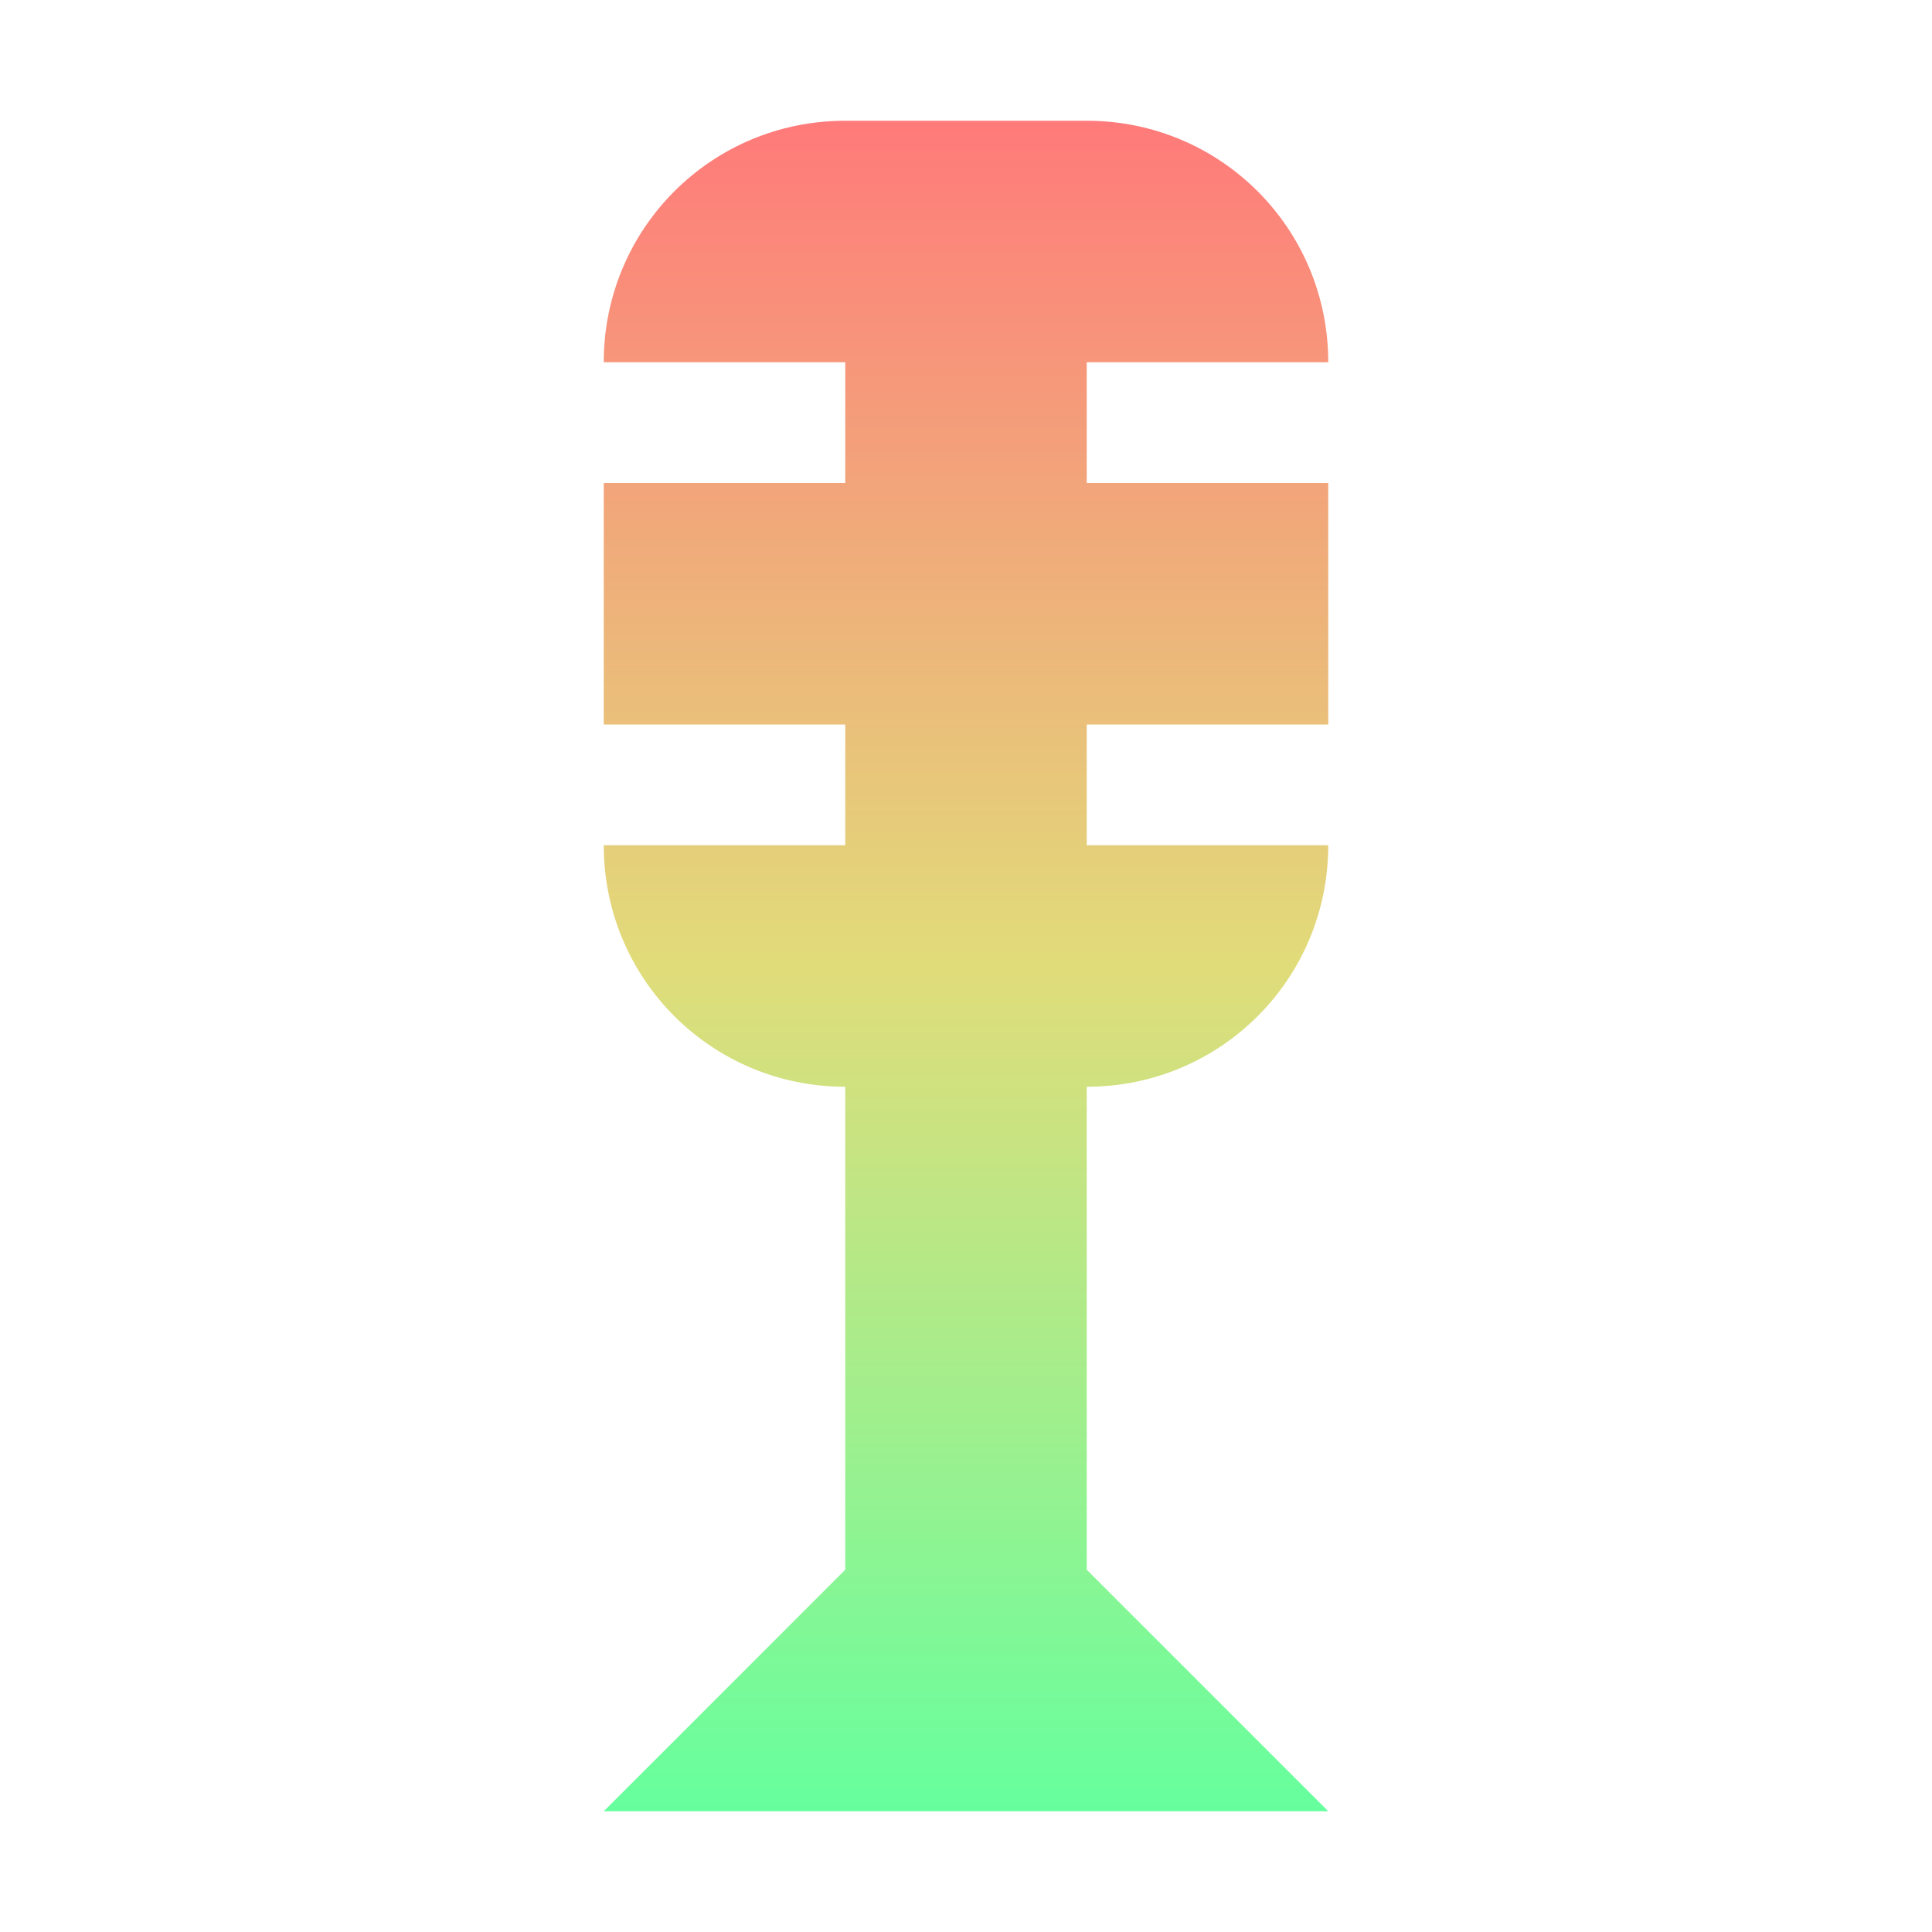
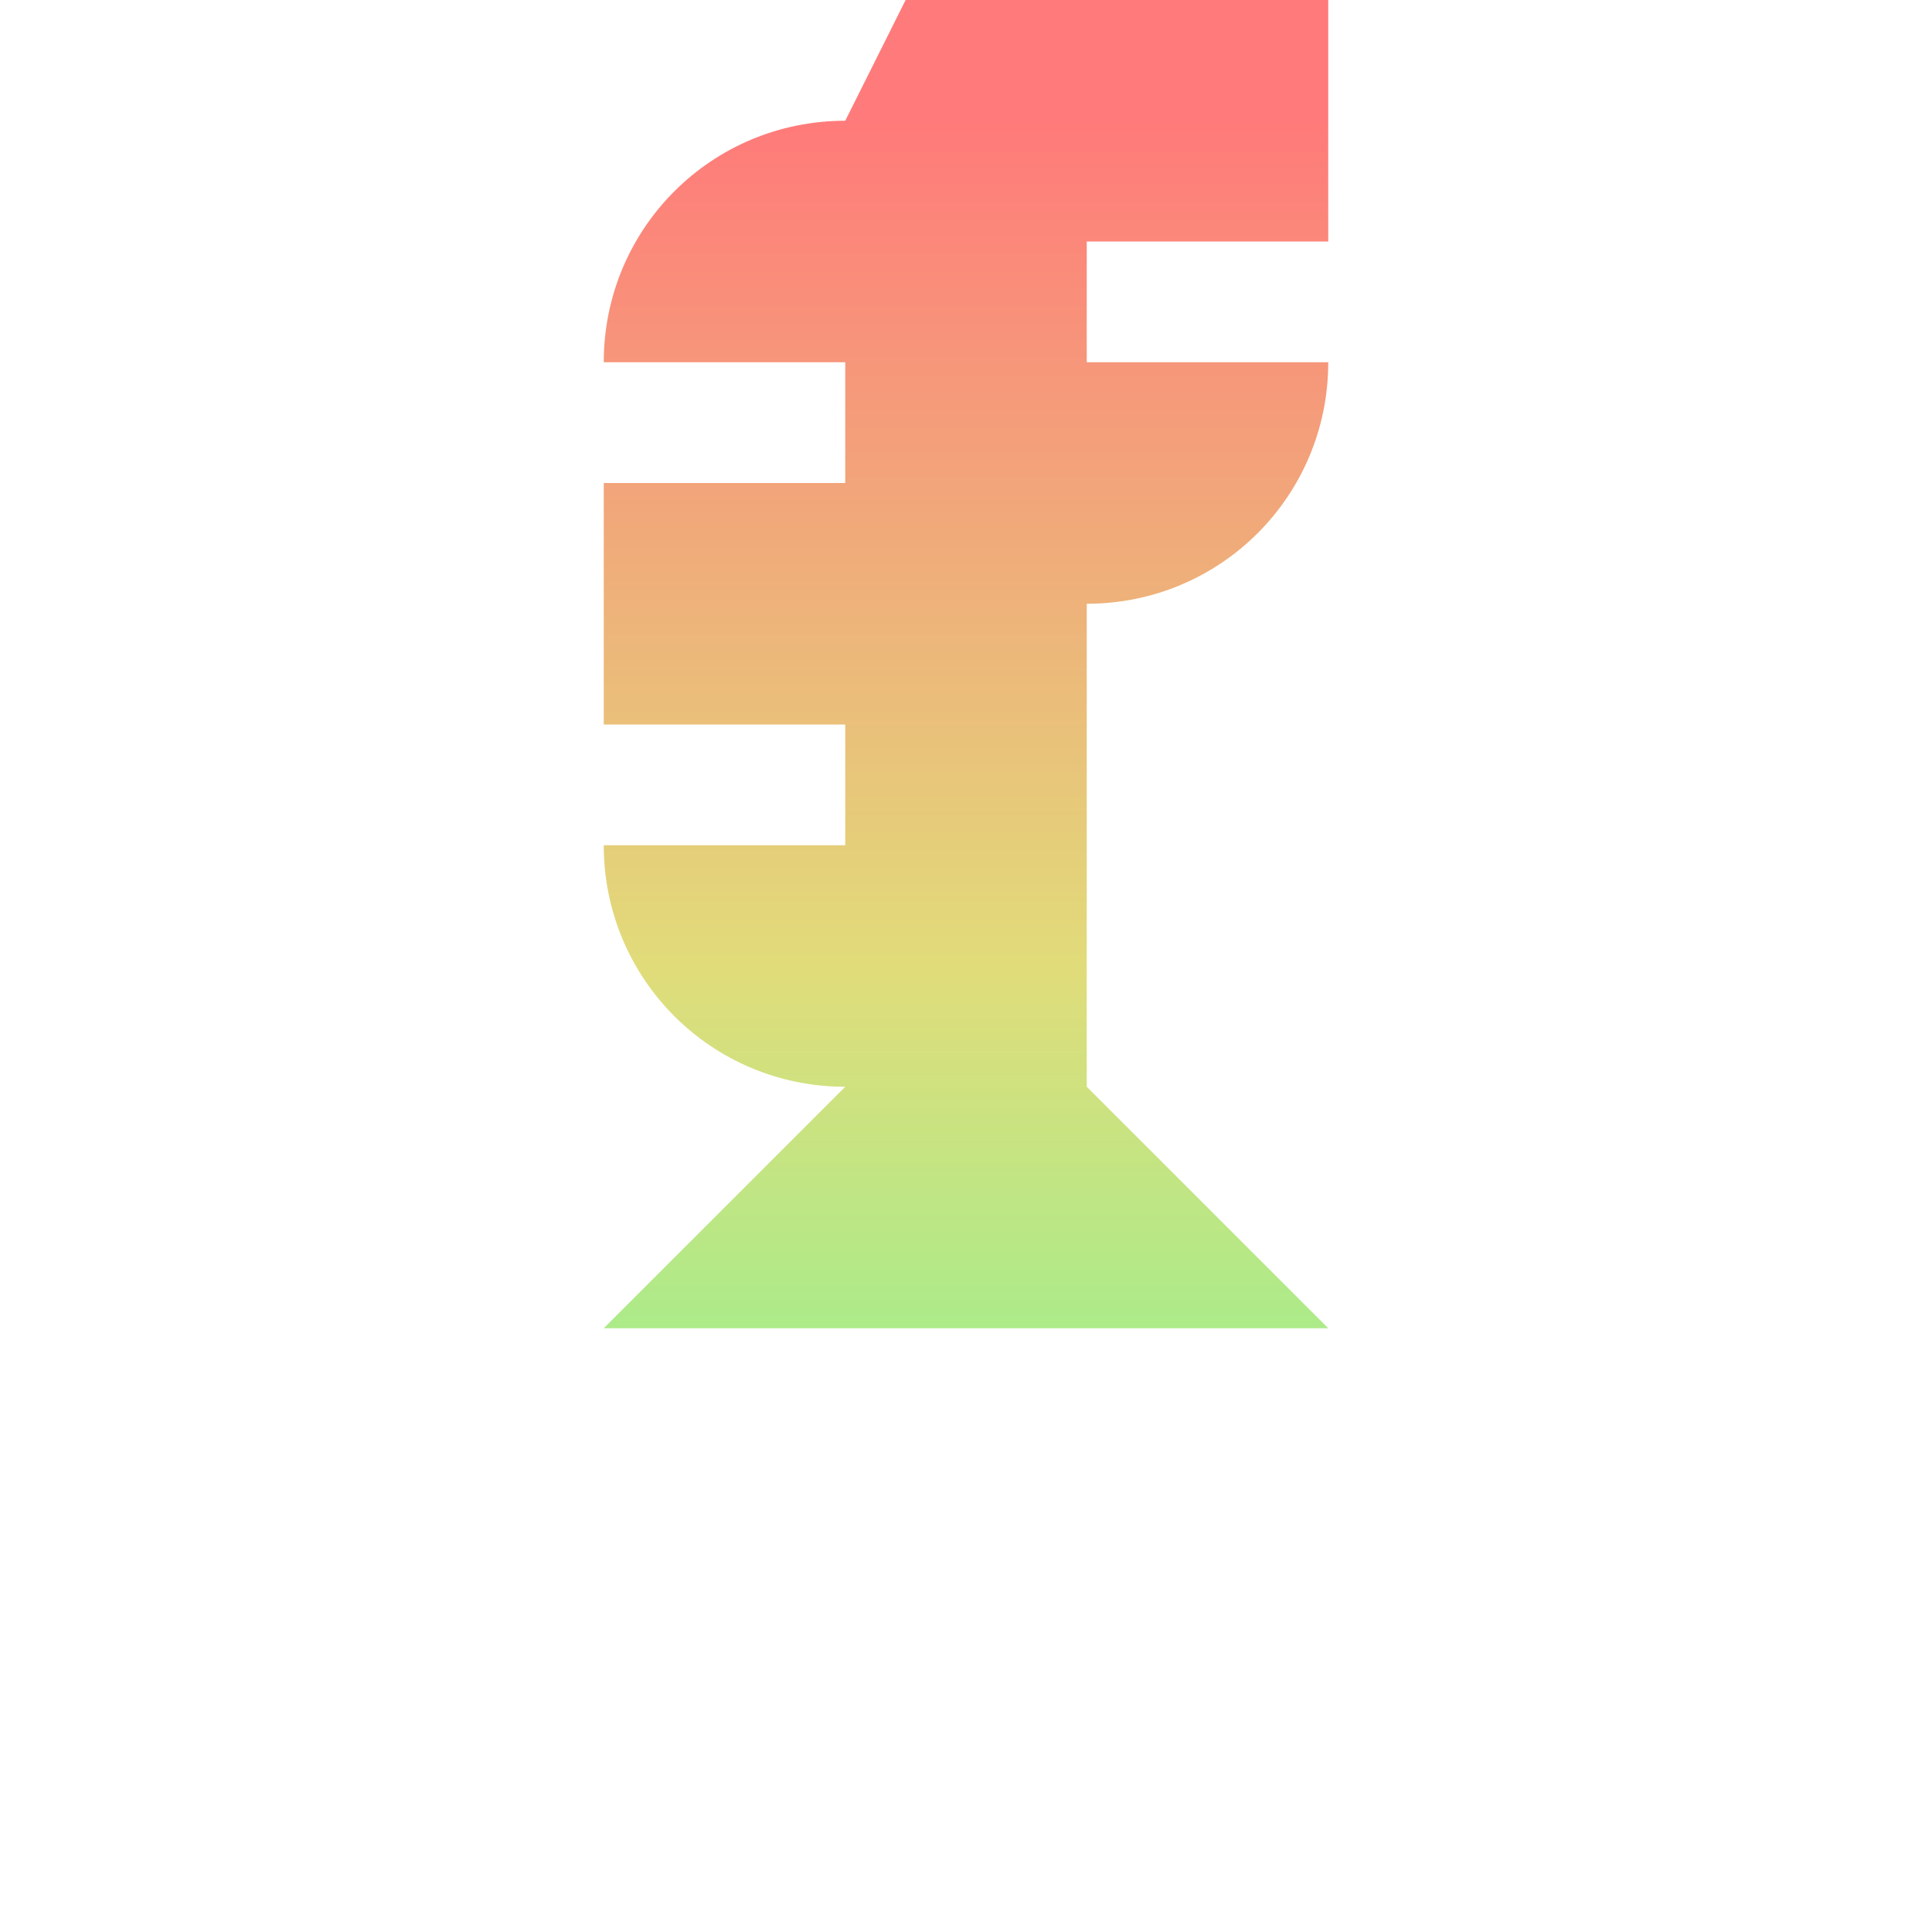
<svg xmlns="http://www.w3.org/2000/svg" height="16" viewBox="0 0 16 16" width="16">
  <linearGradient id="a" gradientUnits="userSpaceOnUse" x1="8" x2="8" y1="1" y2="15">
    <stop offset="0" stop-color="#ff7a7a" />
    <stop offset=".5" stop-color="#e1dc7a" />
    <stop offset="1" stop-color="#66ff9e" />
  </linearGradient>
-   <path d="m7 1c-1.108 0-2 .892-2 2h2v1h-2v2h2v1h-2c0 1.108.892 2 2 2v4l-2 2h6l-2-2v-4c1.108 0 2-.892 2-2h-2v-1h2v-2h-2v-1h2c0-1.108-.892-2-2-2z" fill="url(#a)" />
+   <path d="m7 1c-1.108 0-2 .892-2 2h2v1h-2v2h2v1h-2c0 1.108.892 2 2 2l-2 2h6l-2-2v-4c1.108 0 2-.892 2-2h-2v-1h2v-2h-2v-1h2c0-1.108-.892-2-2-2z" fill="url(#a)" />
</svg>